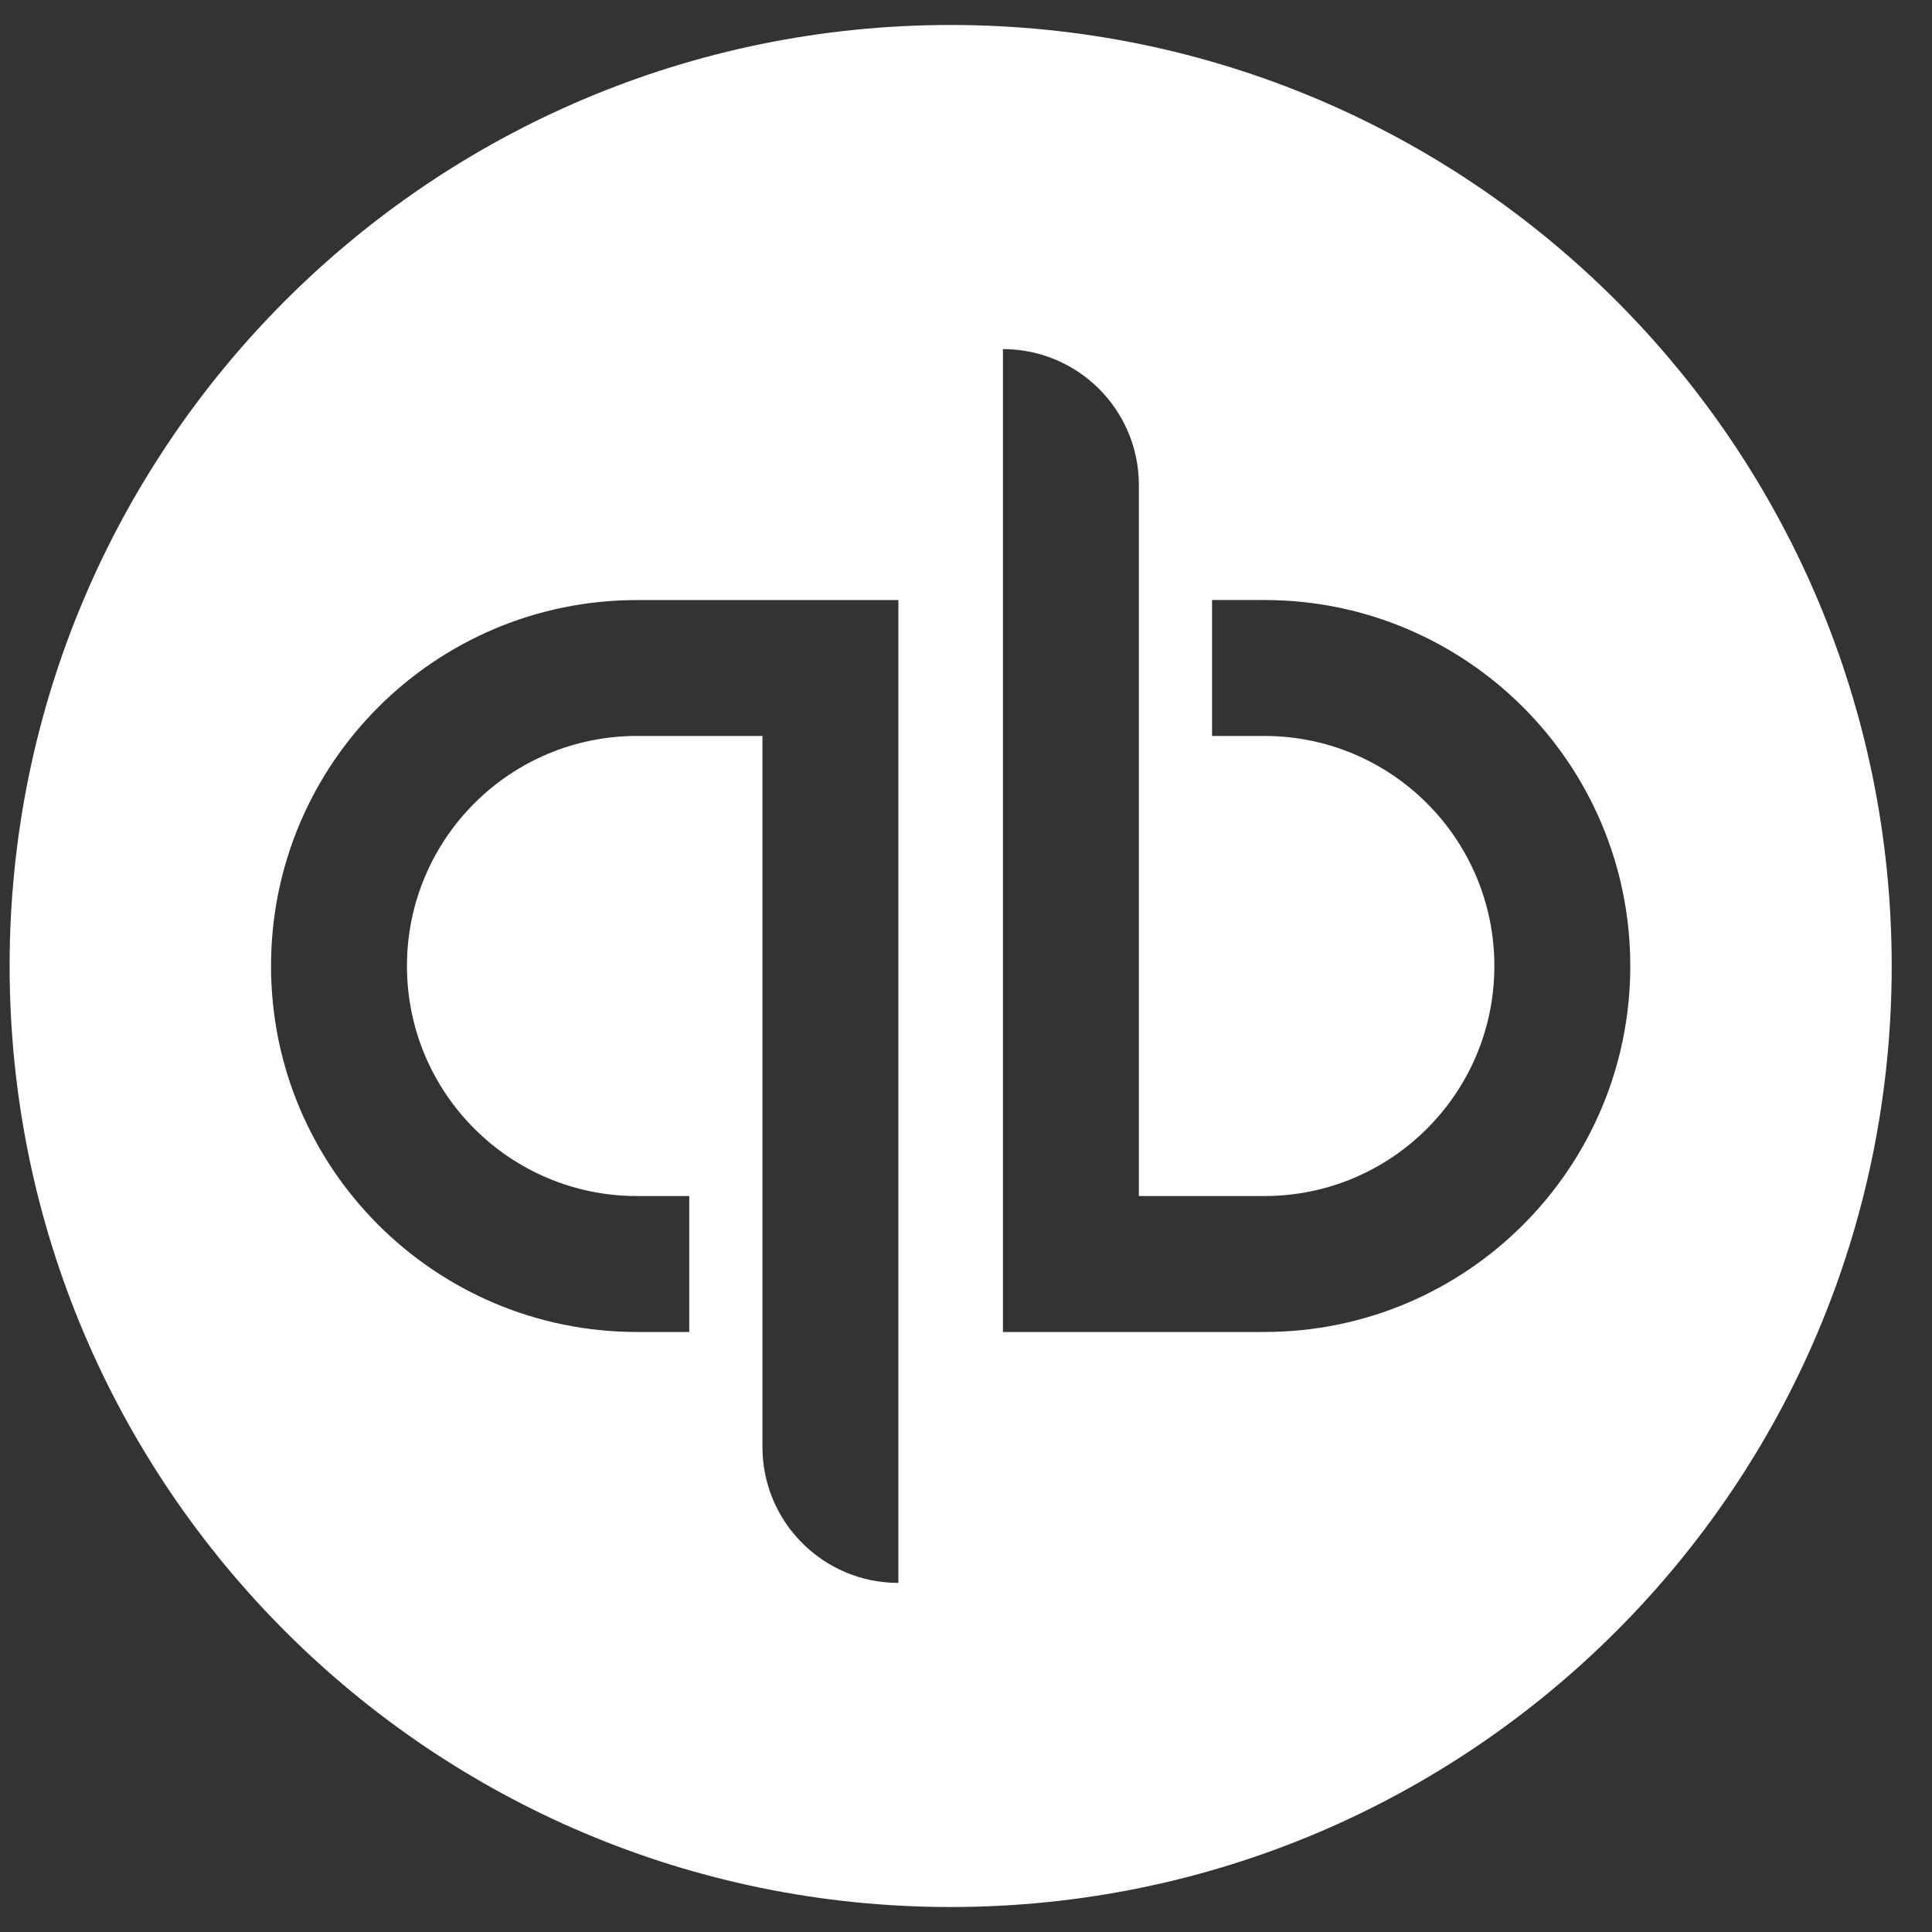
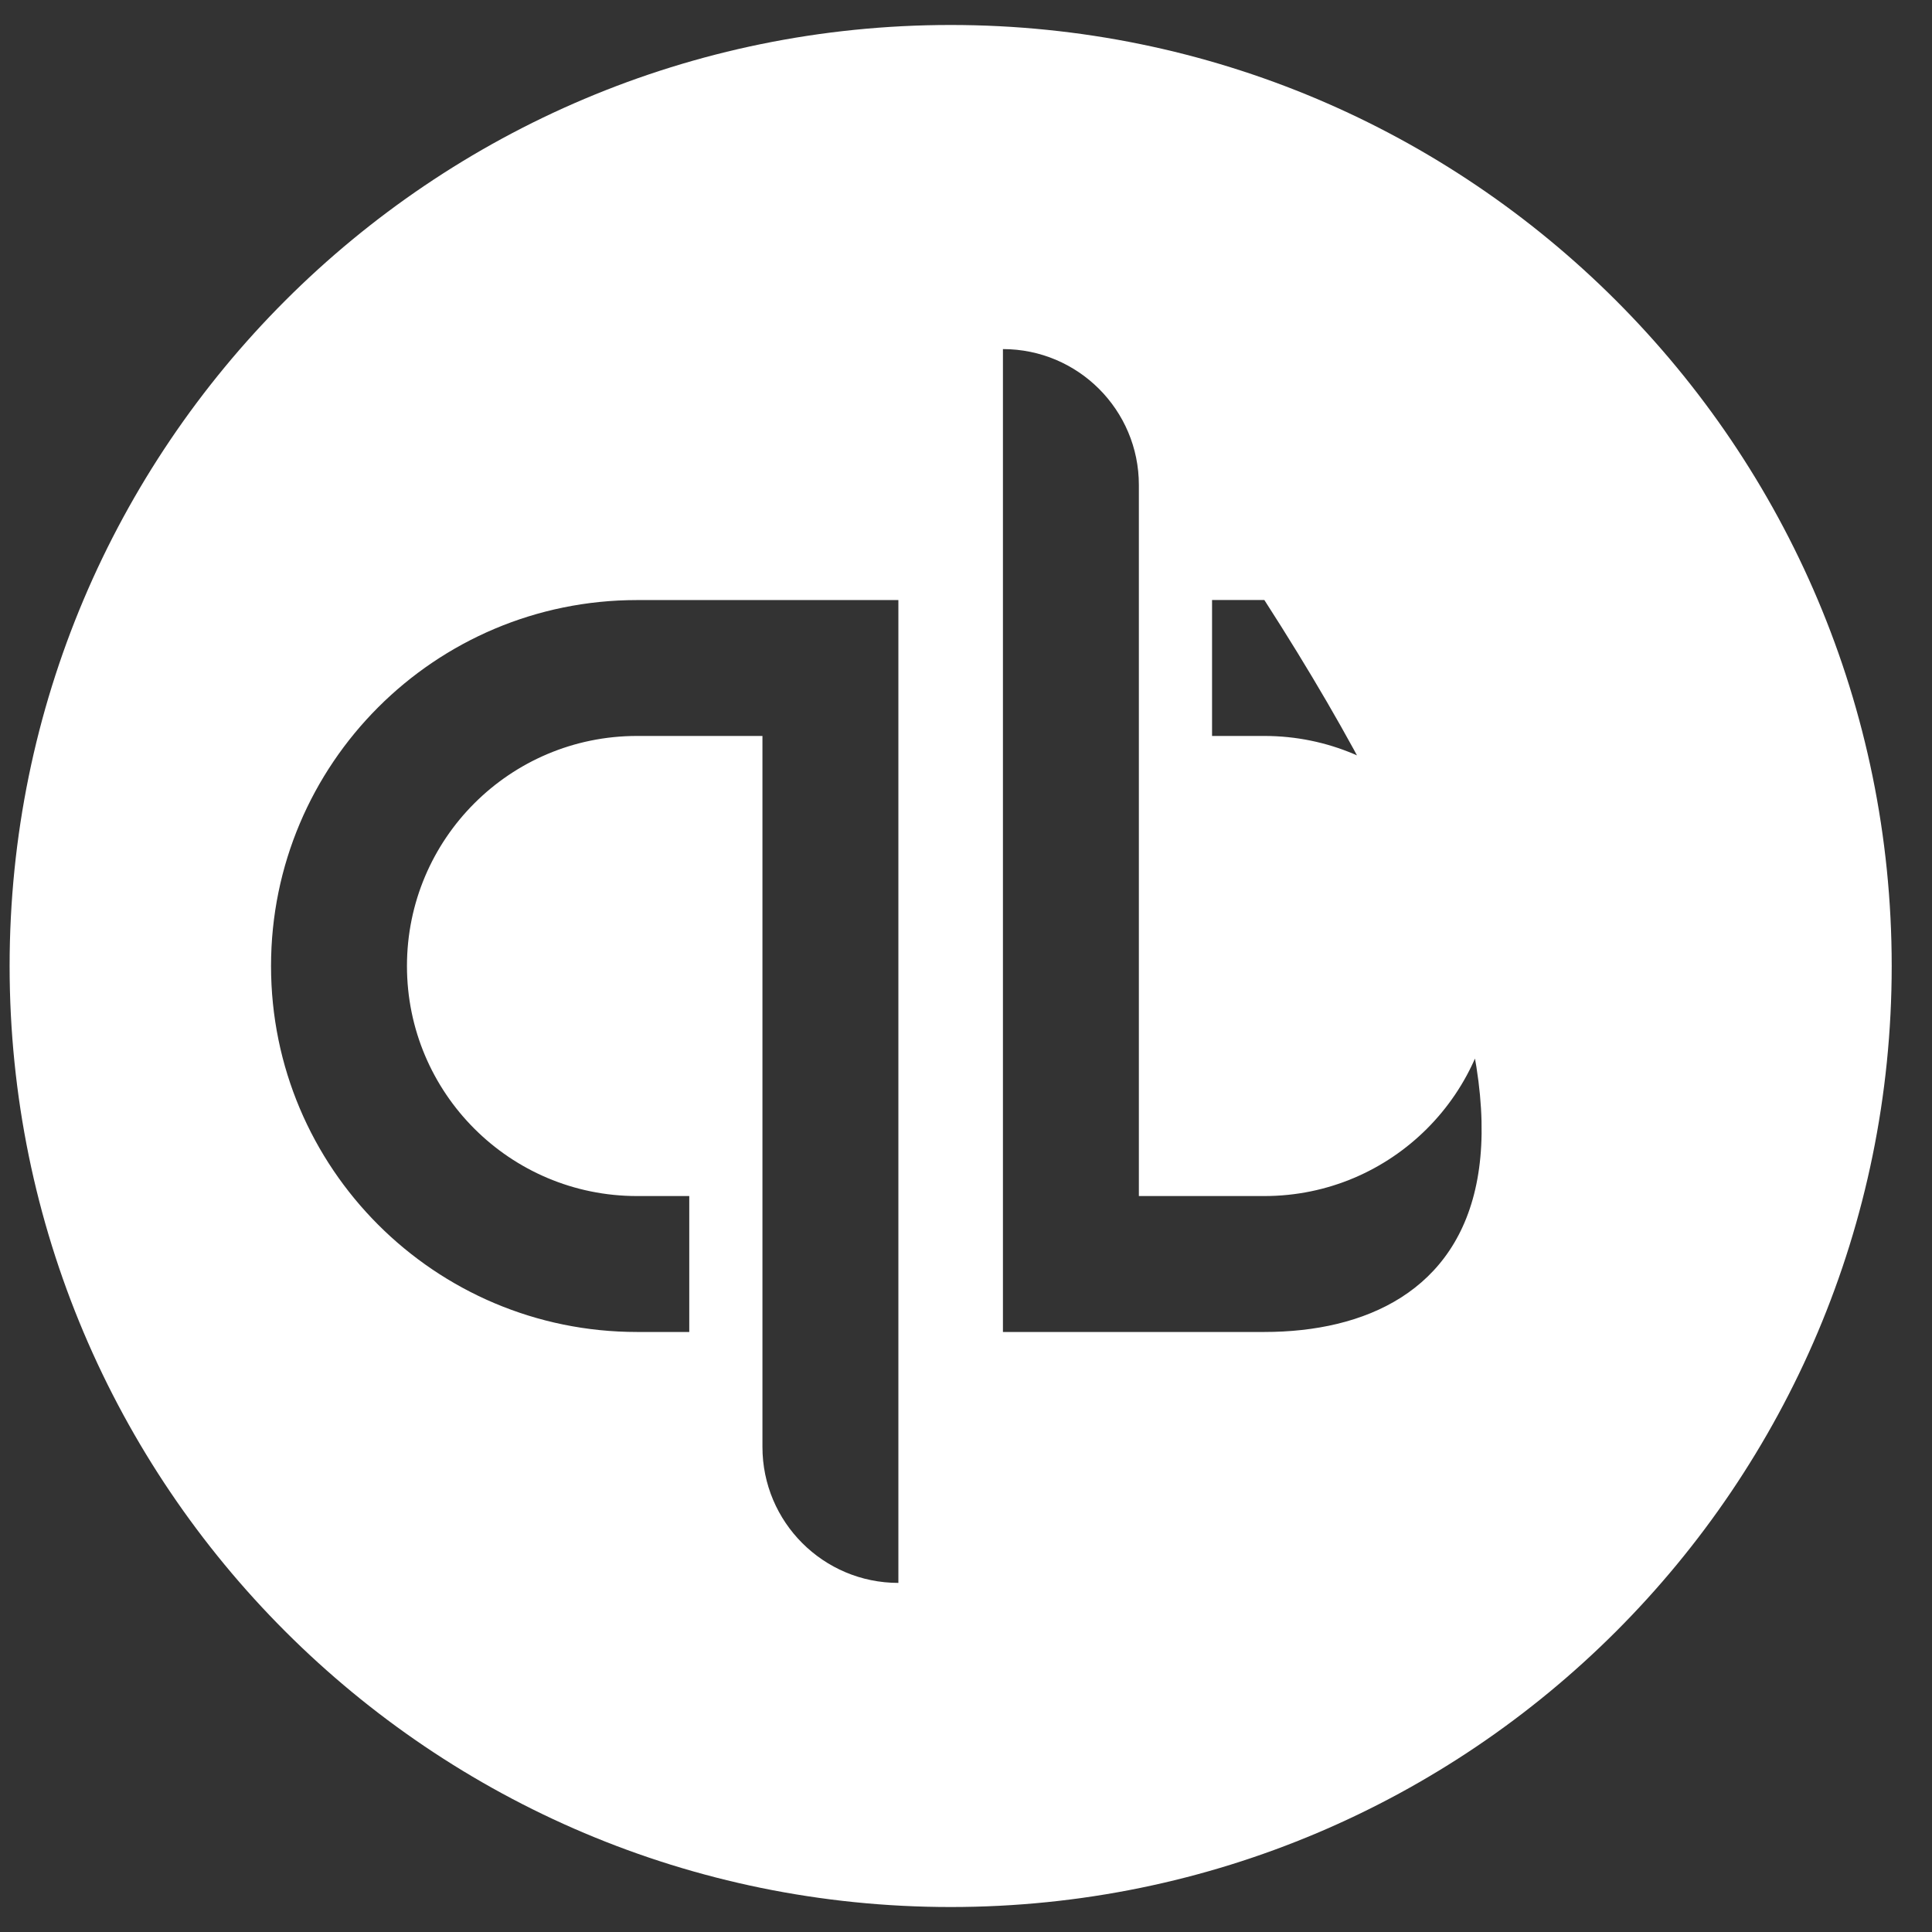
<svg xmlns="http://www.w3.org/2000/svg" width="42" height="42" viewBox="0 0 42 42" fill="none">
  <rect x="0" y="0" width="42" height="42" fill="#333333" stroke="none" />
-   <path d="M20.667 0.543C9.368 0.543 0.209 9.702 0.209 21C0.209 32.298 9.369 41.457 20.667 41.457C31.965 41.457 41.124 32.298 41.124 21C41.124 9.702 31.965 0.543 20.667 0.543ZM19.53 34.411C17.898 34.411 16.575 33.088 16.575 31.456V15.999H13.848C11.086 15.999 8.847 18.238 8.847 21C8.847 23.762 11.086 26.001 13.848 26.001H14.984V28.956H13.848C9.454 28.956 5.892 25.394 5.892 21C5.892 16.606 9.454 13.045 13.848 13.045H19.53V34.411ZM27.486 28.956H21.803V7.589C23.435 7.589 24.758 8.912 24.758 10.544V26.001H27.486C30.248 26.001 32.486 23.762 32.486 21C32.486 18.238 30.248 15.999 27.486 15.999H26.349V13.044H27.486C31.88 13.044 35.441 16.606 35.441 21C35.441 25.394 31.88 28.956 27.486 28.956Z" fill="white" />
+   <path d="M20.667 0.543C9.368 0.543 0.209 9.702 0.209 21C0.209 32.298 9.369 41.457 20.667 41.457C31.965 41.457 41.124 32.298 41.124 21C41.124 9.702 31.965 0.543 20.667 0.543ZM19.53 34.411C17.898 34.411 16.575 33.088 16.575 31.456V15.999H13.848C11.086 15.999 8.847 18.238 8.847 21C8.847 23.762 11.086 26.001 13.848 26.001H14.984V28.956H13.848C9.454 28.956 5.892 25.394 5.892 21C5.892 16.606 9.454 13.045 13.848 13.045H19.53V34.411ZM27.486 28.956H21.803V7.589C23.435 7.589 24.758 8.912 24.758 10.544V26.001H27.486C30.248 26.001 32.486 23.762 32.486 21C32.486 18.238 30.248 15.999 27.486 15.999H26.349V13.044H27.486C35.441 25.394 31.88 28.956 27.486 28.956Z" fill="white" />
</svg>